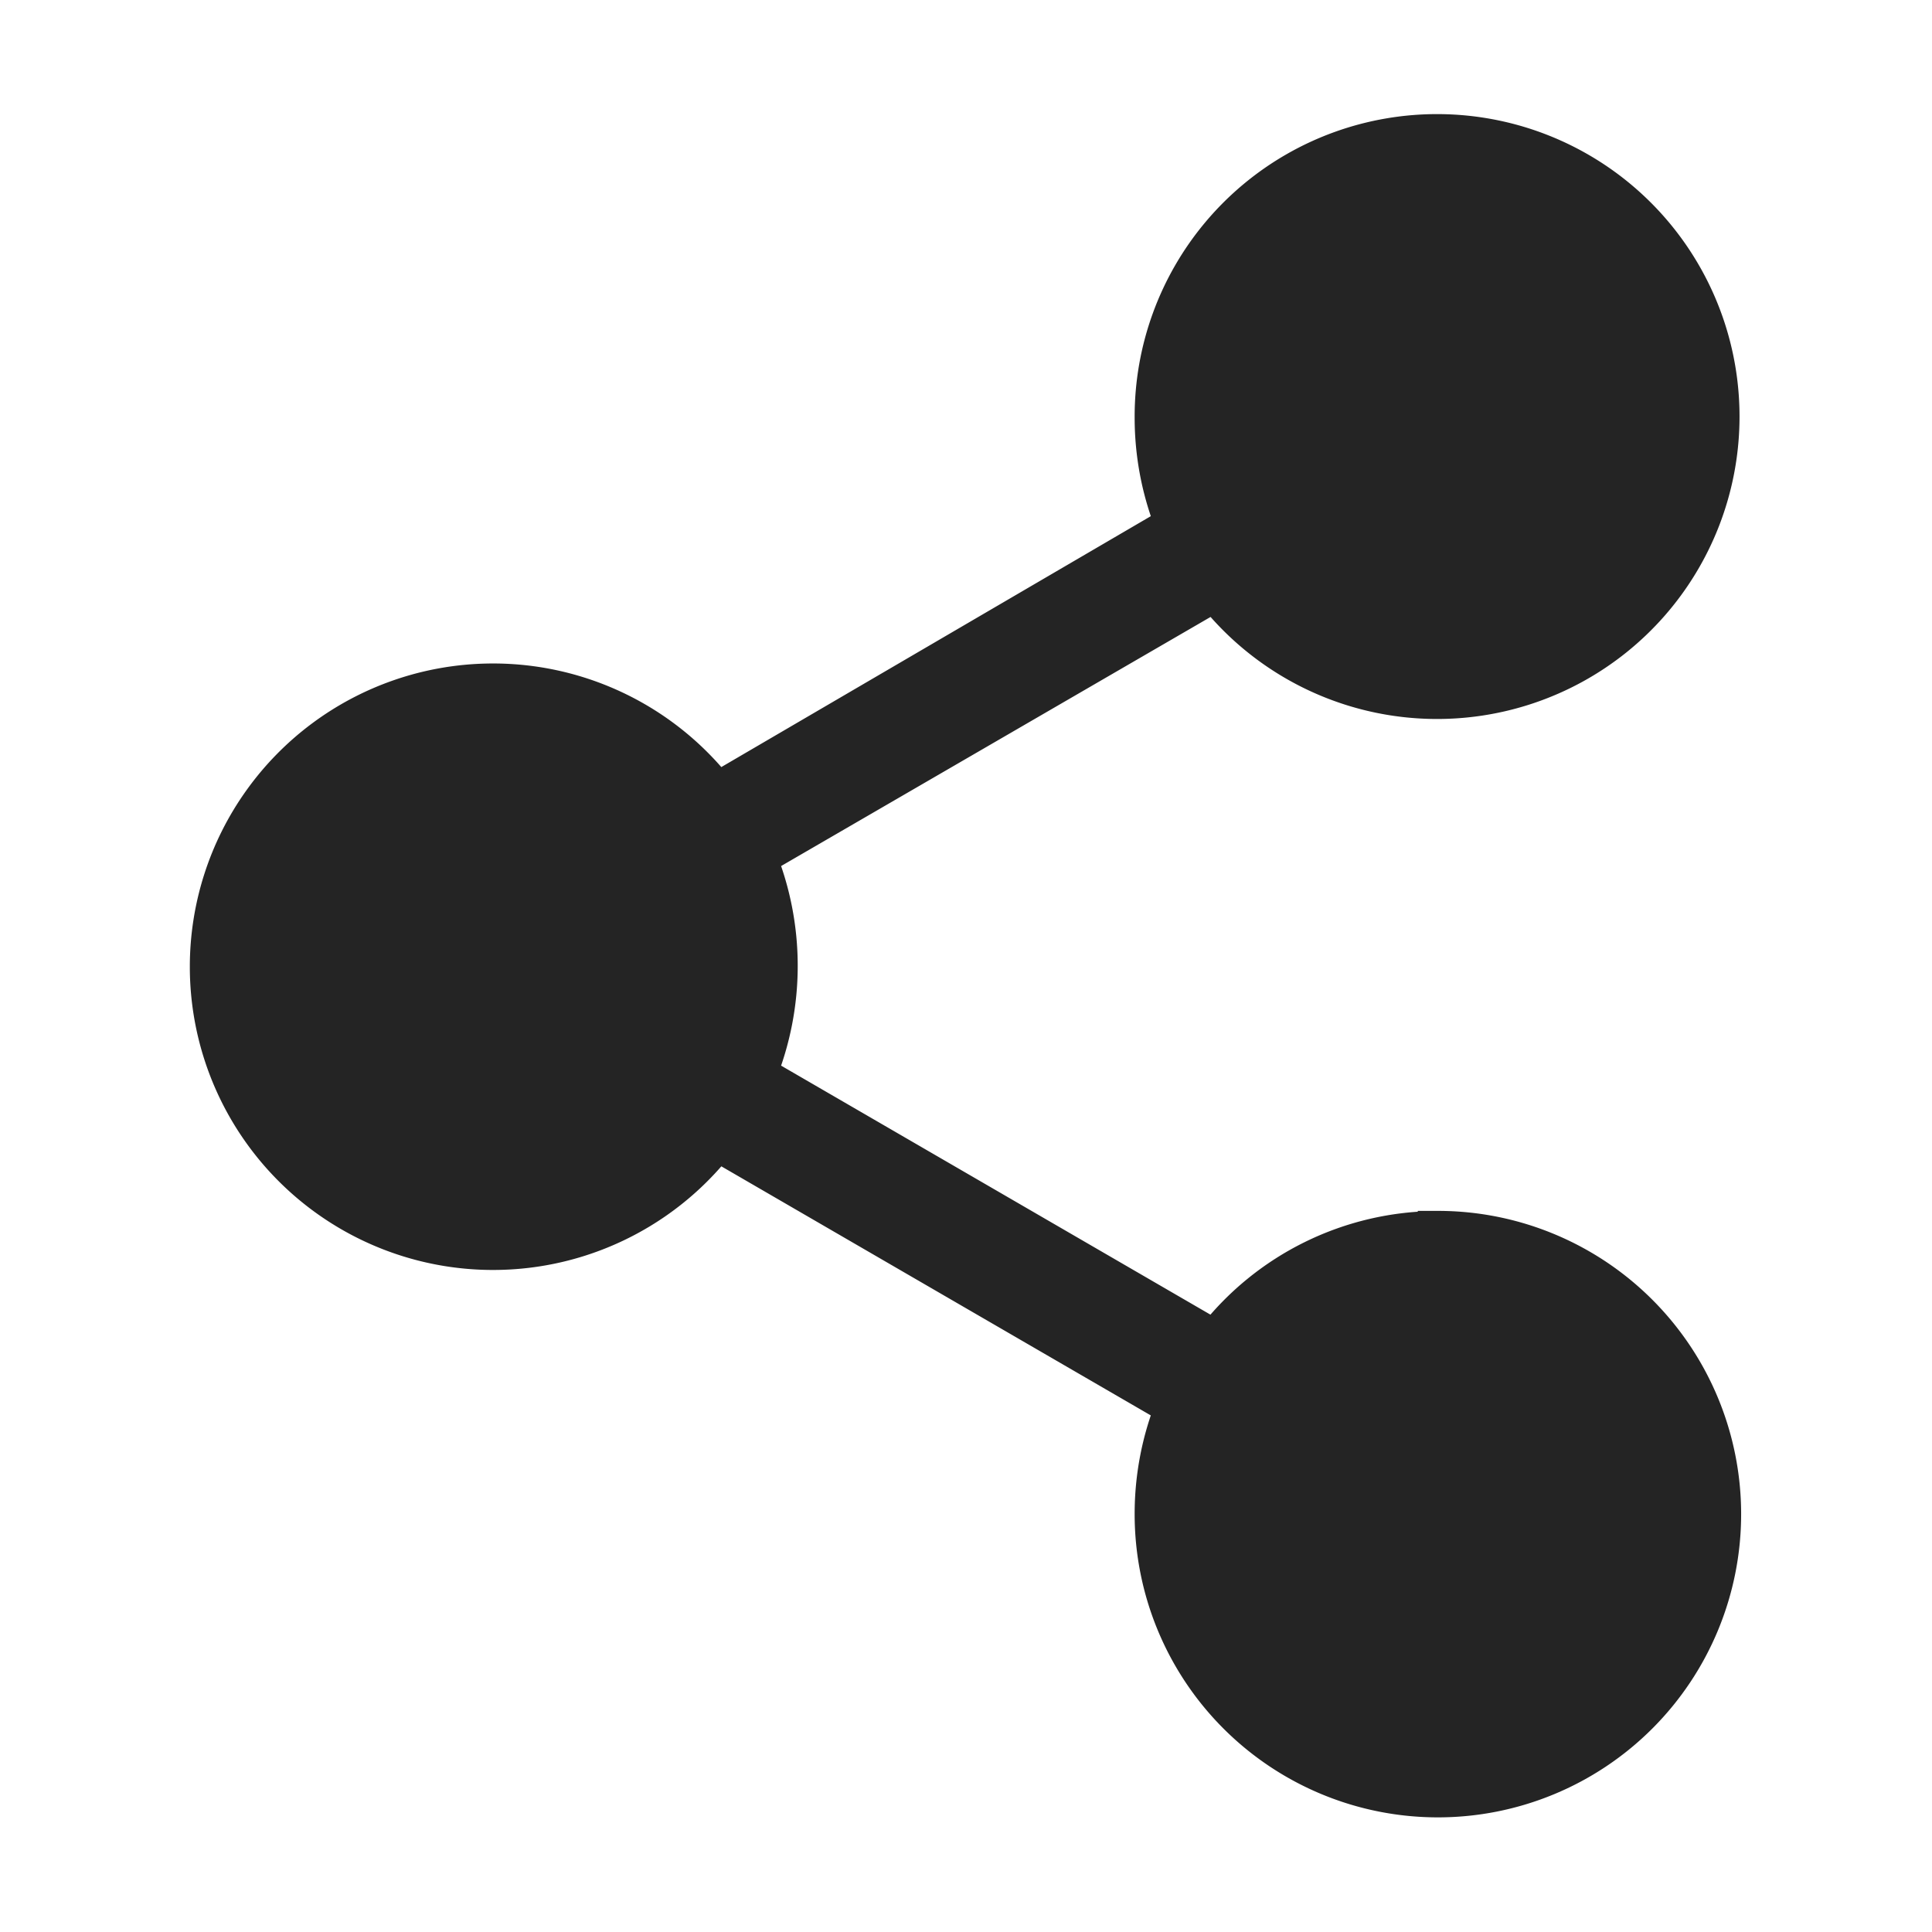
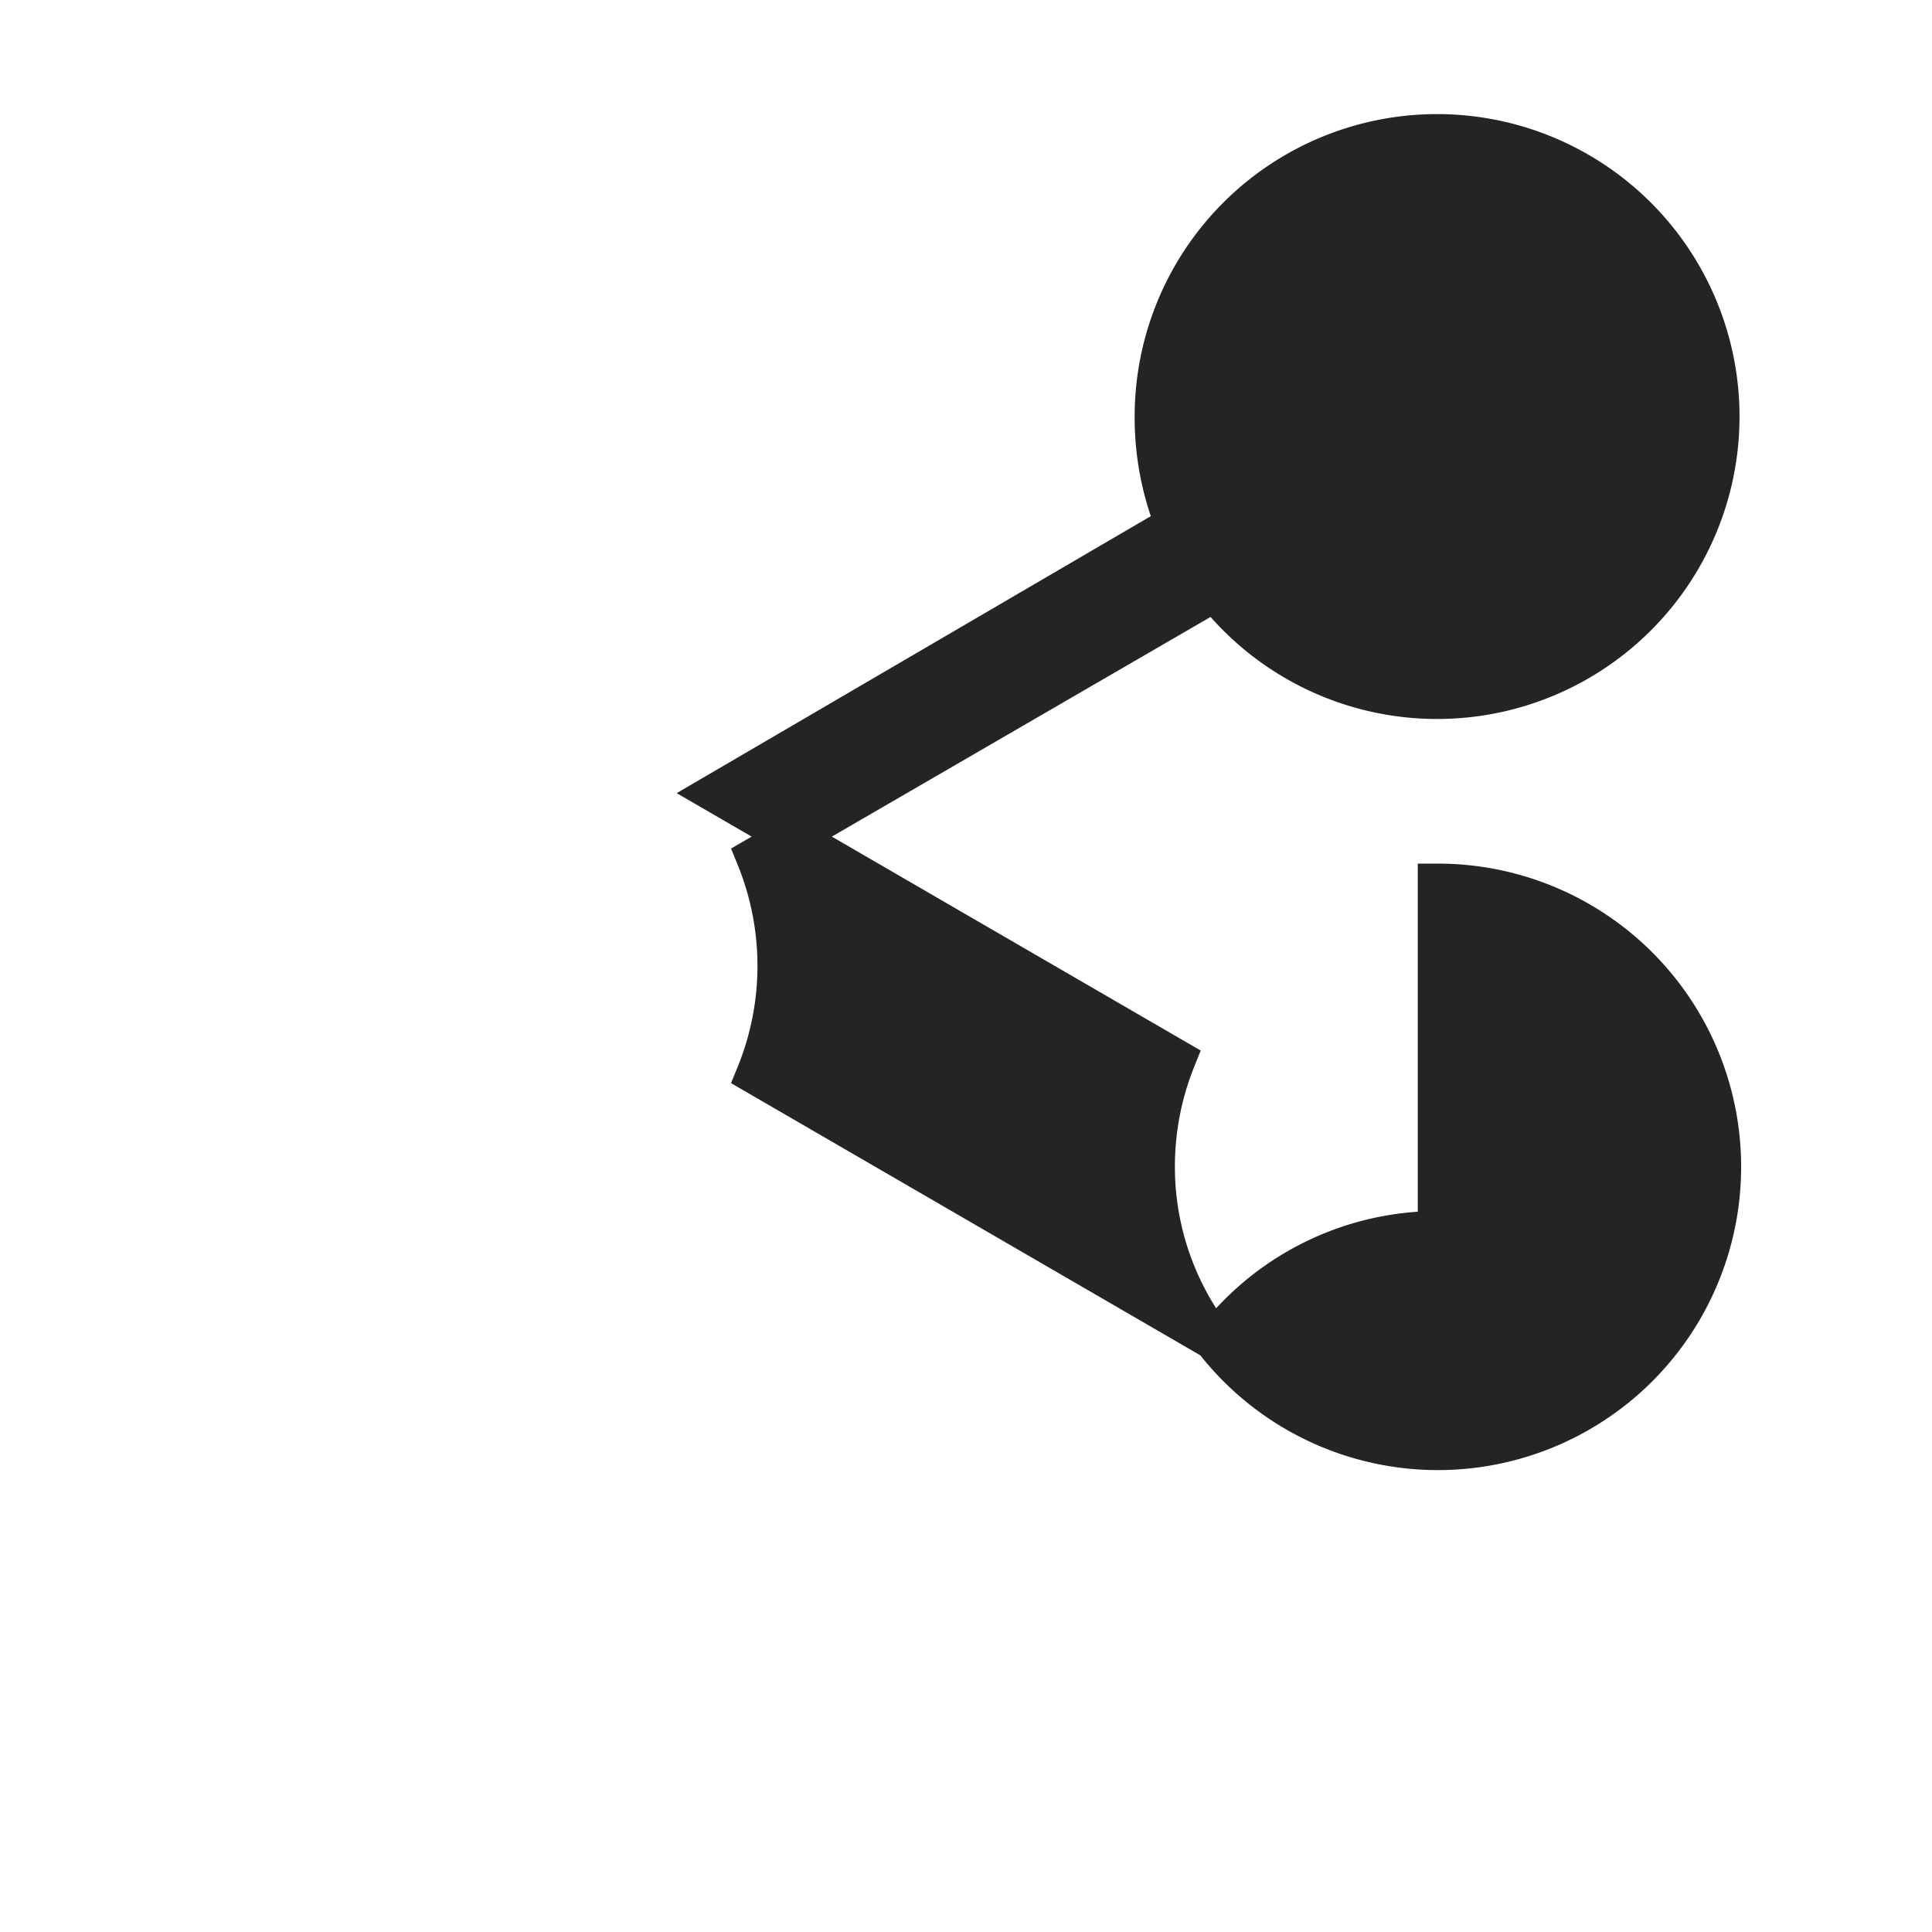
<svg xmlns="http://www.w3.org/2000/svg" width="24" height="24" viewBox="0 0 24 24">
  <g id="note-remove" transform="translate(-236 -316)">
-     <path id="Vector" d="M0,0H24V24H0Z" transform="translate(236 316)" fill="none" opacity="0" />
    <g id="Group_169159" data-name="Group 169159" transform="translate(228.621 311.771)">
-       <path id="Path_272526" data-name="Path 272526" d="M25.241,19.523a3.5,3.5,0,0,0-2.767,1.36l-5.7-3.306a3.577,3.577,0,0,0,0-2.7l5.7-3.306a3.507,3.507,0,1,0-.75-2.157,3.571,3.571,0,0,0,.258,1.337l-5.7,3.33a3.517,3.517,0,1,0,0,4.314l5.7,3.306a3.571,3.571,0,0,0-.258,1.337,3.517,3.517,0,1,0,3.517-3.517Z" fill="#242424" stroke="#242424" stroke-width="0.5" />
+       <path id="Path_272526" data-name="Path 272526" d="M25.241,19.523a3.5,3.5,0,0,0-2.767,1.36l-5.7-3.306a3.577,3.577,0,0,0,0-2.7l5.7-3.306a3.507,3.507,0,1,0-.75-2.157,3.571,3.571,0,0,0,.258,1.337l-5.7,3.33l5.7,3.306a3.571,3.571,0,0,0-.258,1.337,3.517,3.517,0,1,0,3.517-3.517Z" fill="#242424" stroke="#242424" stroke-width="0.5" />
    </g>
  </g>
</svg>